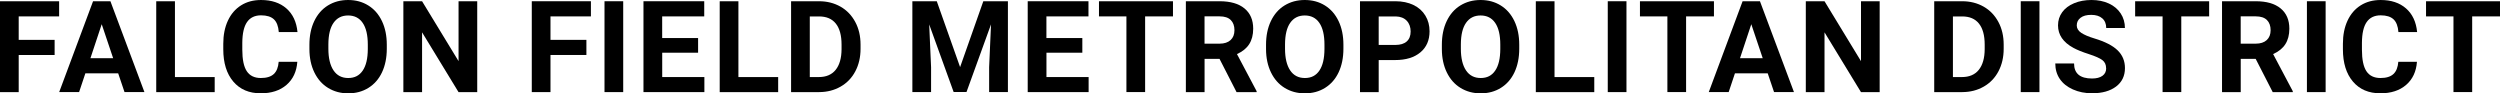
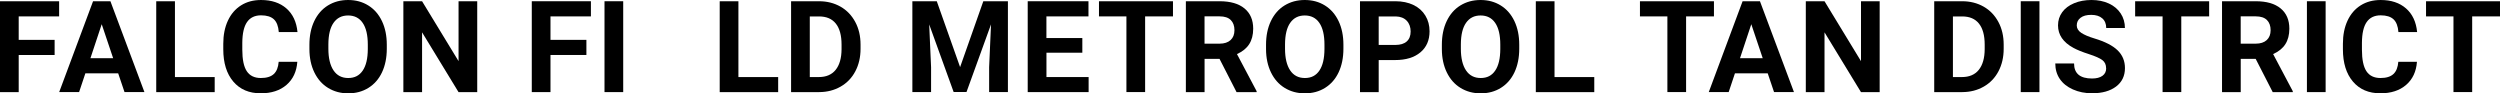
<svg xmlns="http://www.w3.org/2000/svg" id="uuid-acdbc015-c733-458c-9977-6d91ddc479ac" data-name="Layer 2" viewBox="0 0 704.38 26.3">
  <g id="uuid-e88b7c7a-6b3d-4eb6-a9c2-1e7463350a47" data-name="Layer 1">
    <g>
      <path d="M15.4,15.49H5.27v10.46H0V.35h16.66v4.27H5.27v6.61h10.12v4.25Z" />
      <path d="M33.3,20.67h-9.25l-1.76,5.27h-5.61L26.22.35h4.89l9.58,25.59h-5.61l-1.78-5.27ZM25.48,16.4h6.4l-3.22-9.58-3.18,9.58Z" />
      <path d="M49.29,21.71h11.2v4.24h-16.47V.35h5.27v21.36Z" />
      <path d="M83.77,17.42c-.2,2.75-1.22,4.92-3.05,6.5s-4.25,2.37-7.25,2.37c-3.28,0-5.86-1.1-7.74-3.31s-2.82-5.24-2.82-9.1v-1.56c0-2.46.43-4.63,1.3-6.5s2.11-3.31,3.72-4.32,3.48-1.5,5.62-1.5c2.95,0,5.33.79,7.14,2.37s2.85,3.8,3.13,6.66h-5.27c-.13-1.65-.59-2.85-1.38-3.59s-2-1.12-3.61-1.12c-1.76,0-3.07.63-3.95,1.89s-1.32,3.21-1.34,5.86v1.93c0,2.77.42,4.79,1.26,6.06s2.16,1.92,3.96,1.92c1.63,0,2.84-.37,3.65-1.12s1.26-1.9,1.38-3.45h5.27Z" />
      <path d="M108.98,13.73c0,2.52-.45,4.73-1.34,6.63s-2.17,3.36-3.82,4.39-3.56,1.55-5.7,1.55-4.01-.51-5.68-1.53-2.95-2.48-3.87-4.37-1.38-4.07-1.39-6.53v-1.27c0-2.52.45-4.74,1.36-6.65s2.19-3.39,3.85-4.41,3.55-1.54,5.69-1.54,4.03.51,5.69,1.54,2.94,2.5,3.85,4.41,1.36,4.13,1.36,6.64v1.14ZM103.63,12.57c0-2.68-.48-4.72-1.44-6.12s-2.33-2.09-4.11-2.09-3.13.69-4.1,2.07-1.45,3.4-1.46,6.06v1.25c0,2.61.48,4.64,1.44,6.08s2.34,2.16,4.15,2.16,3.13-.69,4.08-2.08,1.43-3.41,1.44-6.07v-1.25Z" />
      <path d="M134.46,25.95h-5.27l-10.27-16.84v16.84h-5.27V.35h5.27l10.28,16.88V.35h5.26v25.59Z" />
      <path d="M165.22,15.49h-10.12v10.46h-5.27V.35h16.66v4.27h-11.39v6.61h10.12v4.25Z" />
      <path d="M175.59,25.95h-5.27V.35h5.27v25.59Z" />
-       <path d="M196.7,14.85h-10.12v6.86h11.88v4.24h-17.16V.35h17.12v4.27h-11.85v6.1h10.12v4.13Z" />
      <path d="M208.05,21.71h11.2v4.24h-16.47V.35h5.27v21.36Z" />
      <path d="M222.89,25.95V.35h7.88c2.25,0,4.26.51,6.04,1.52s3.16,2.46,4.16,4.32,1.49,3.99,1.49,6.37v1.18c0,2.38-.49,4.49-1.47,6.35s-2.36,3.29-4.14,4.31-3.79,1.54-6.03,1.55h-7.93ZM228.16,4.62v17.09h2.55c2.06,0,3.64-.67,4.73-2.02s1.65-3.28,1.67-5.78v-1.35c0-2.6-.54-4.57-1.62-5.92s-2.65-2.01-4.73-2.01h-2.6Z" />
      <path d="M263.94.35l6.57,18.56,6.54-18.56h6.93v25.59h-5.29v-7l.53-12.08-6.91,19.07h-3.62l-6.89-19.05.53,12.06v7h-5.27V.35h6.89Z" />
      <path d="M304.96,14.85h-10.12v6.86h11.88v4.24h-17.16V.35h17.12v4.27h-11.85v6.1h10.12v4.13Z" />
      <path d="M330.48,4.62h-7.84v21.32h-5.27V4.62h-7.73V.35h20.85v4.27Z" />
      <path d="M343.59,16.58h-4.2v9.37h-5.27V.35h9.51c3.02,0,5.36.67,7,2.02s2.46,3.25,2.46,5.71c0,1.75-.38,3.2-1.13,4.37s-1.9,2.09-3.44,2.79l5.54,10.46v.25h-5.66l-4.8-9.37ZM339.39,12.3h4.25c1.32,0,2.35-.34,3.08-1.01s1.09-1.6,1.09-2.79-.34-2.16-1.03-2.85-1.74-1.04-3.16-1.04h-4.24v7.68Z" />
      <path d="M378.51,13.73c0,2.52-.45,4.73-1.34,6.63s-2.17,3.36-3.82,4.39-3.56,1.55-5.7,1.55-4.01-.51-5.68-1.53-2.95-2.48-3.87-4.37-1.38-4.07-1.39-6.53v-1.27c0-2.52.45-4.74,1.36-6.65s2.19-3.39,3.85-4.41,3.55-1.54,5.69-1.54,4.03.51,5.69,1.54,2.94,2.5,3.85,4.41,1.36,4.13,1.36,6.64v1.14ZM373.17,12.57c0-2.68-.48-4.72-1.44-6.12s-2.33-2.09-4.11-2.09-3.13.69-4.1,2.07-1.45,3.4-1.46,6.06v1.25c0,2.61.48,4.64,1.44,6.08s2.34,2.16,4.15,2.16,3.13-.69,4.08-2.08,1.43-3.41,1.44-6.07v-1.25Z" />
      <path d="M388.45,16.93v9.02h-5.27V.35h9.98c1.92,0,3.61.35,5.07,1.05s2.58,1.7,3.37,3,1.18,2.77,1.18,4.42c0,2.51-.86,4.49-2.58,5.93s-4.09,2.17-7.13,2.17h-4.62ZM388.45,12.66h4.71c1.39,0,2.46-.33,3.19-.98s1.1-1.59,1.1-2.81-.37-2.27-1.11-3.04-1.76-1.17-3.06-1.2h-4.83v8.03Z" />
      <path d="M428.05,13.73c0,2.52-.45,4.73-1.34,6.63s-2.17,3.36-3.82,4.39-3.56,1.55-5.7,1.55-4.01-.51-5.68-1.53-2.95-2.48-3.87-4.37-1.38-4.07-1.39-6.53v-1.27c0-2.52.45-4.74,1.36-6.65s2.19-3.39,3.85-4.41,3.55-1.54,5.69-1.54,4.03.51,5.69,1.54,2.94,2.5,3.85,4.41,1.36,4.13,1.36,6.64v1.14ZM422.71,12.57c0-2.68-.48-4.72-1.44-6.12s-2.33-2.09-4.11-2.09-3.13.69-4.1,2.07-1.45,3.4-1.46,6.06v1.25c0,2.61.48,4.64,1.44,6.08s2.34,2.16,4.15,2.16,3.13-.69,4.08-2.08,1.43-3.41,1.44-6.07v-1.25Z" />
      <path d="M437.99,21.71h11.2v4.24h-16.47V.35h5.27v21.36Z" />
-       <path d="M458.26,25.95h-5.27V.35h5.27v25.59Z" />
      <path d="M482.9,4.62h-7.84v21.32h-5.27V4.62h-7.73V.35h20.85v4.27Z" />
      <path d="M498.07,20.67h-9.25l-1.76,5.27h-5.61L490.98.35h4.89l9.58,25.59h-5.61l-1.78-5.27ZM490.25,16.4h6.4l-3.22-9.58-3.18,9.58Z" />
      <path d="M529.6,25.95h-5.27l-10.27-16.84v16.84h-5.27V.35h5.27l10.28,16.88V.35h5.26v25.59Z" />
      <path d="M544.97,25.95V.35h7.88c2.25,0,4.26.51,6.04,1.52s3.16,2.46,4.16,4.32,1.49,3.99,1.49,6.37v1.18c0,2.38-.49,4.49-1.47,6.35s-2.36,3.29-4.14,4.31-3.79,1.54-6.03,1.55h-7.93ZM550.24,4.62v17.09h2.55c2.06,0,3.64-.67,4.73-2.02s1.65-3.28,1.67-5.78v-1.35c0-2.6-.54-4.57-1.62-5.92s-2.65-2.01-4.73-2.01h-2.6Z" />
      <path d="M574.62,25.95h-5.27V.35h5.27v25.59Z" />
      <path d="M593.4,19.23c0-1-.35-1.76-1.05-2.29s-1.97-1.1-3.8-1.69-3.28-1.17-4.34-1.75c-2.91-1.57-4.36-3.69-4.36-6.35,0-1.38.39-2.62,1.17-3.7s1.9-1.93,3.36-2.54,3.1-.91,4.91-.91,3.46.33,4.89.99,2.54,1.6,3.33,2.8,1.19,2.58,1.19,4.11h-5.27c0-1.17-.37-2.08-1.11-2.73s-1.78-.98-3.11-.98-2.29.27-3.01.82-1.07,1.26-1.07,2.15c0,.83.42,1.53,1.26,2.09s2.07,1.09,3.7,1.58c3,.9,5.19,2.02,6.56,3.36s2.06,3,2.06,4.99c0,2.21-.84,3.95-2.51,5.21s-3.93,1.89-6.77,1.89c-1.97,0-3.76-.36-5.38-1.08s-2.85-1.71-3.7-2.96-1.27-2.71-1.27-4.36h5.29c0,2.82,1.69,4.24,5.06,4.24,1.25,0,2.23-.25,2.94-.76s1.05-1.22,1.05-2.14Z" />
      <path d="M622.42,4.62h-7.84v21.32h-5.27V4.62h-7.73V.35h20.85v4.27Z" />
      <path d="M635.53,16.58h-4.2v9.37h-5.27V.35h9.51c3.02,0,5.36.67,7,2.02s2.46,3.25,2.46,5.71c0,1.75-.38,3.2-1.13,4.37s-1.9,2.09-3.44,2.79l5.54,10.46v.25h-5.66l-4.8-9.37ZM631.33,12.3h4.25c1.32,0,2.35-.34,3.08-1.01s1.09-1.6,1.09-2.79-.34-2.16-1.03-2.85-1.74-1.04-3.16-1.04h-4.24v7.68Z" />
      <path d="M655.25,25.95h-5.27V.35h5.27v25.59Z" />
      <path d="M680.98,17.42c-.2,2.75-1.22,4.92-3.05,6.5s-4.25,2.37-7.25,2.37c-3.28,0-5.86-1.1-7.74-3.31s-2.82-5.24-2.82-9.1v-1.56c0-2.46.43-4.63,1.3-6.5s2.11-3.31,3.72-4.32,3.48-1.5,5.62-1.5c2.95,0,5.33.79,7.14,2.37s2.85,3.8,3.13,6.66h-5.27c-.13-1.65-.59-2.85-1.38-3.59s-2-1.12-3.61-1.12c-1.76,0-3.07.63-3.95,1.89s-1.32,3.21-1.34,5.86v1.93c0,2.77.42,4.79,1.26,6.06s2.16,1.92,3.96,1.92c1.63,0,2.84-.37,3.65-1.12s1.26-1.9,1.38-3.45h5.27Z" />
      <path d="M704.38,4.62h-7.84v21.32h-5.27V4.62h-7.73V.35h20.85v4.27Z" />
    </g>
  </g>
</svg>